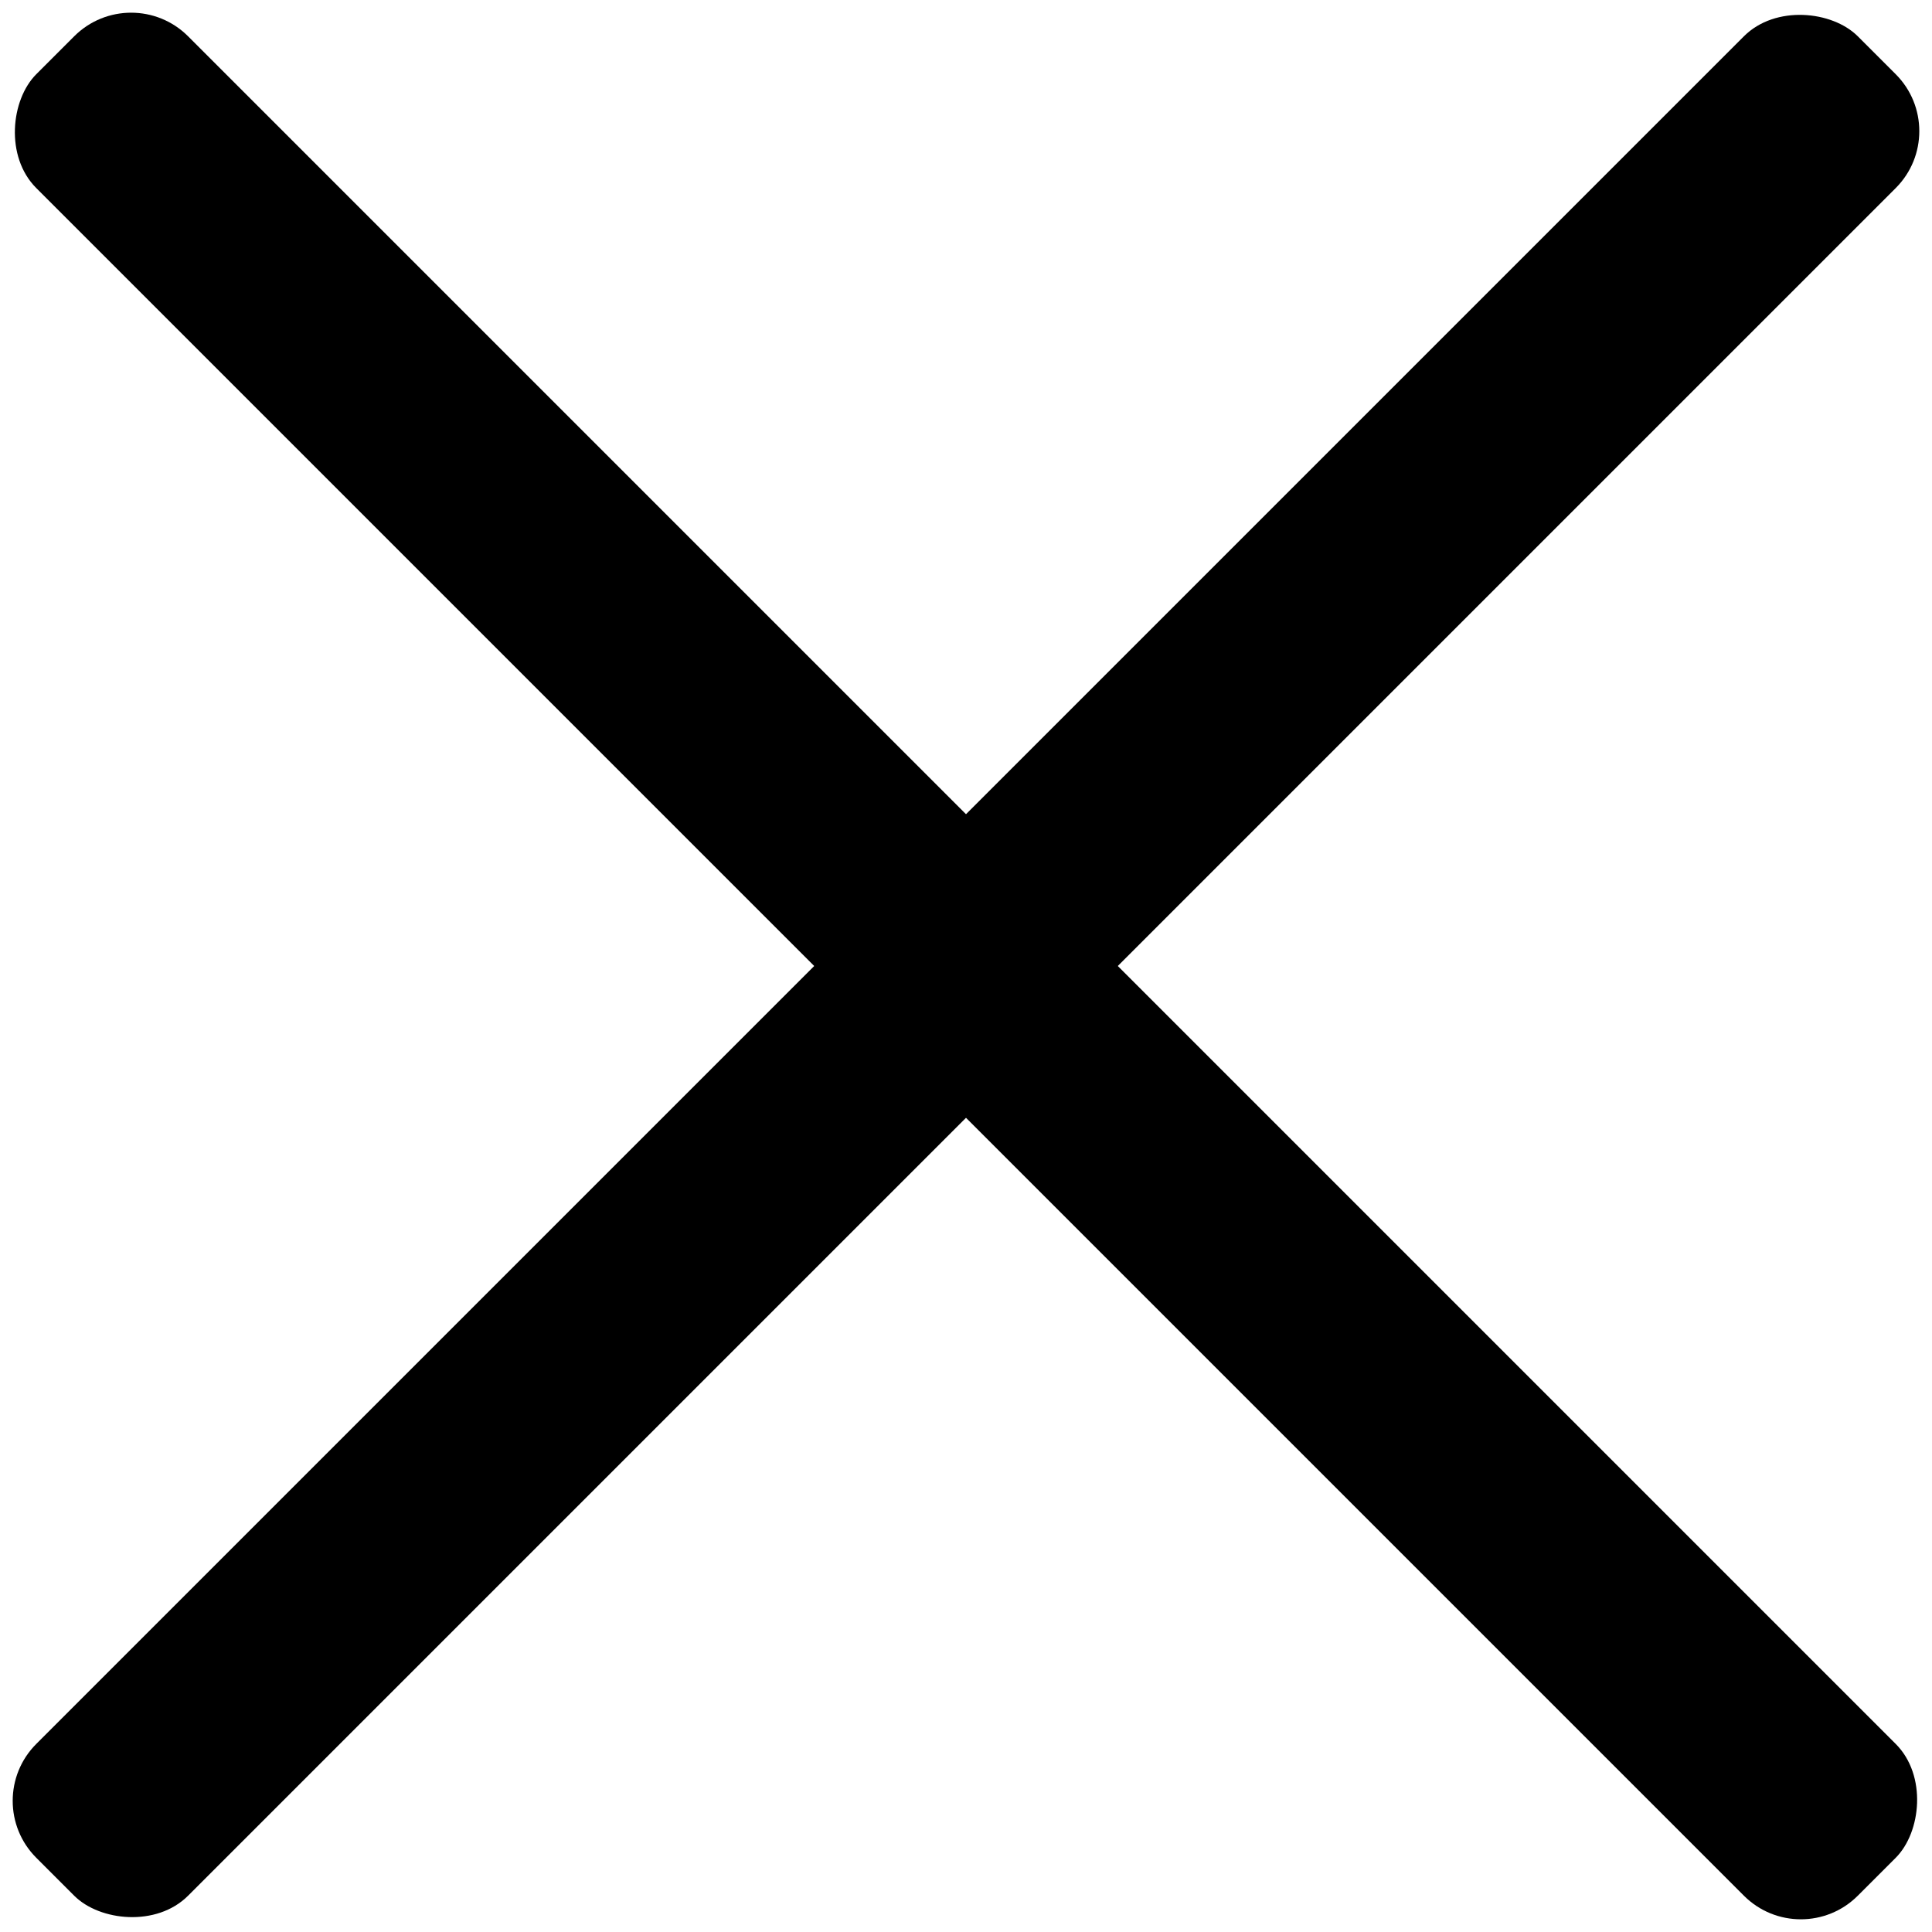
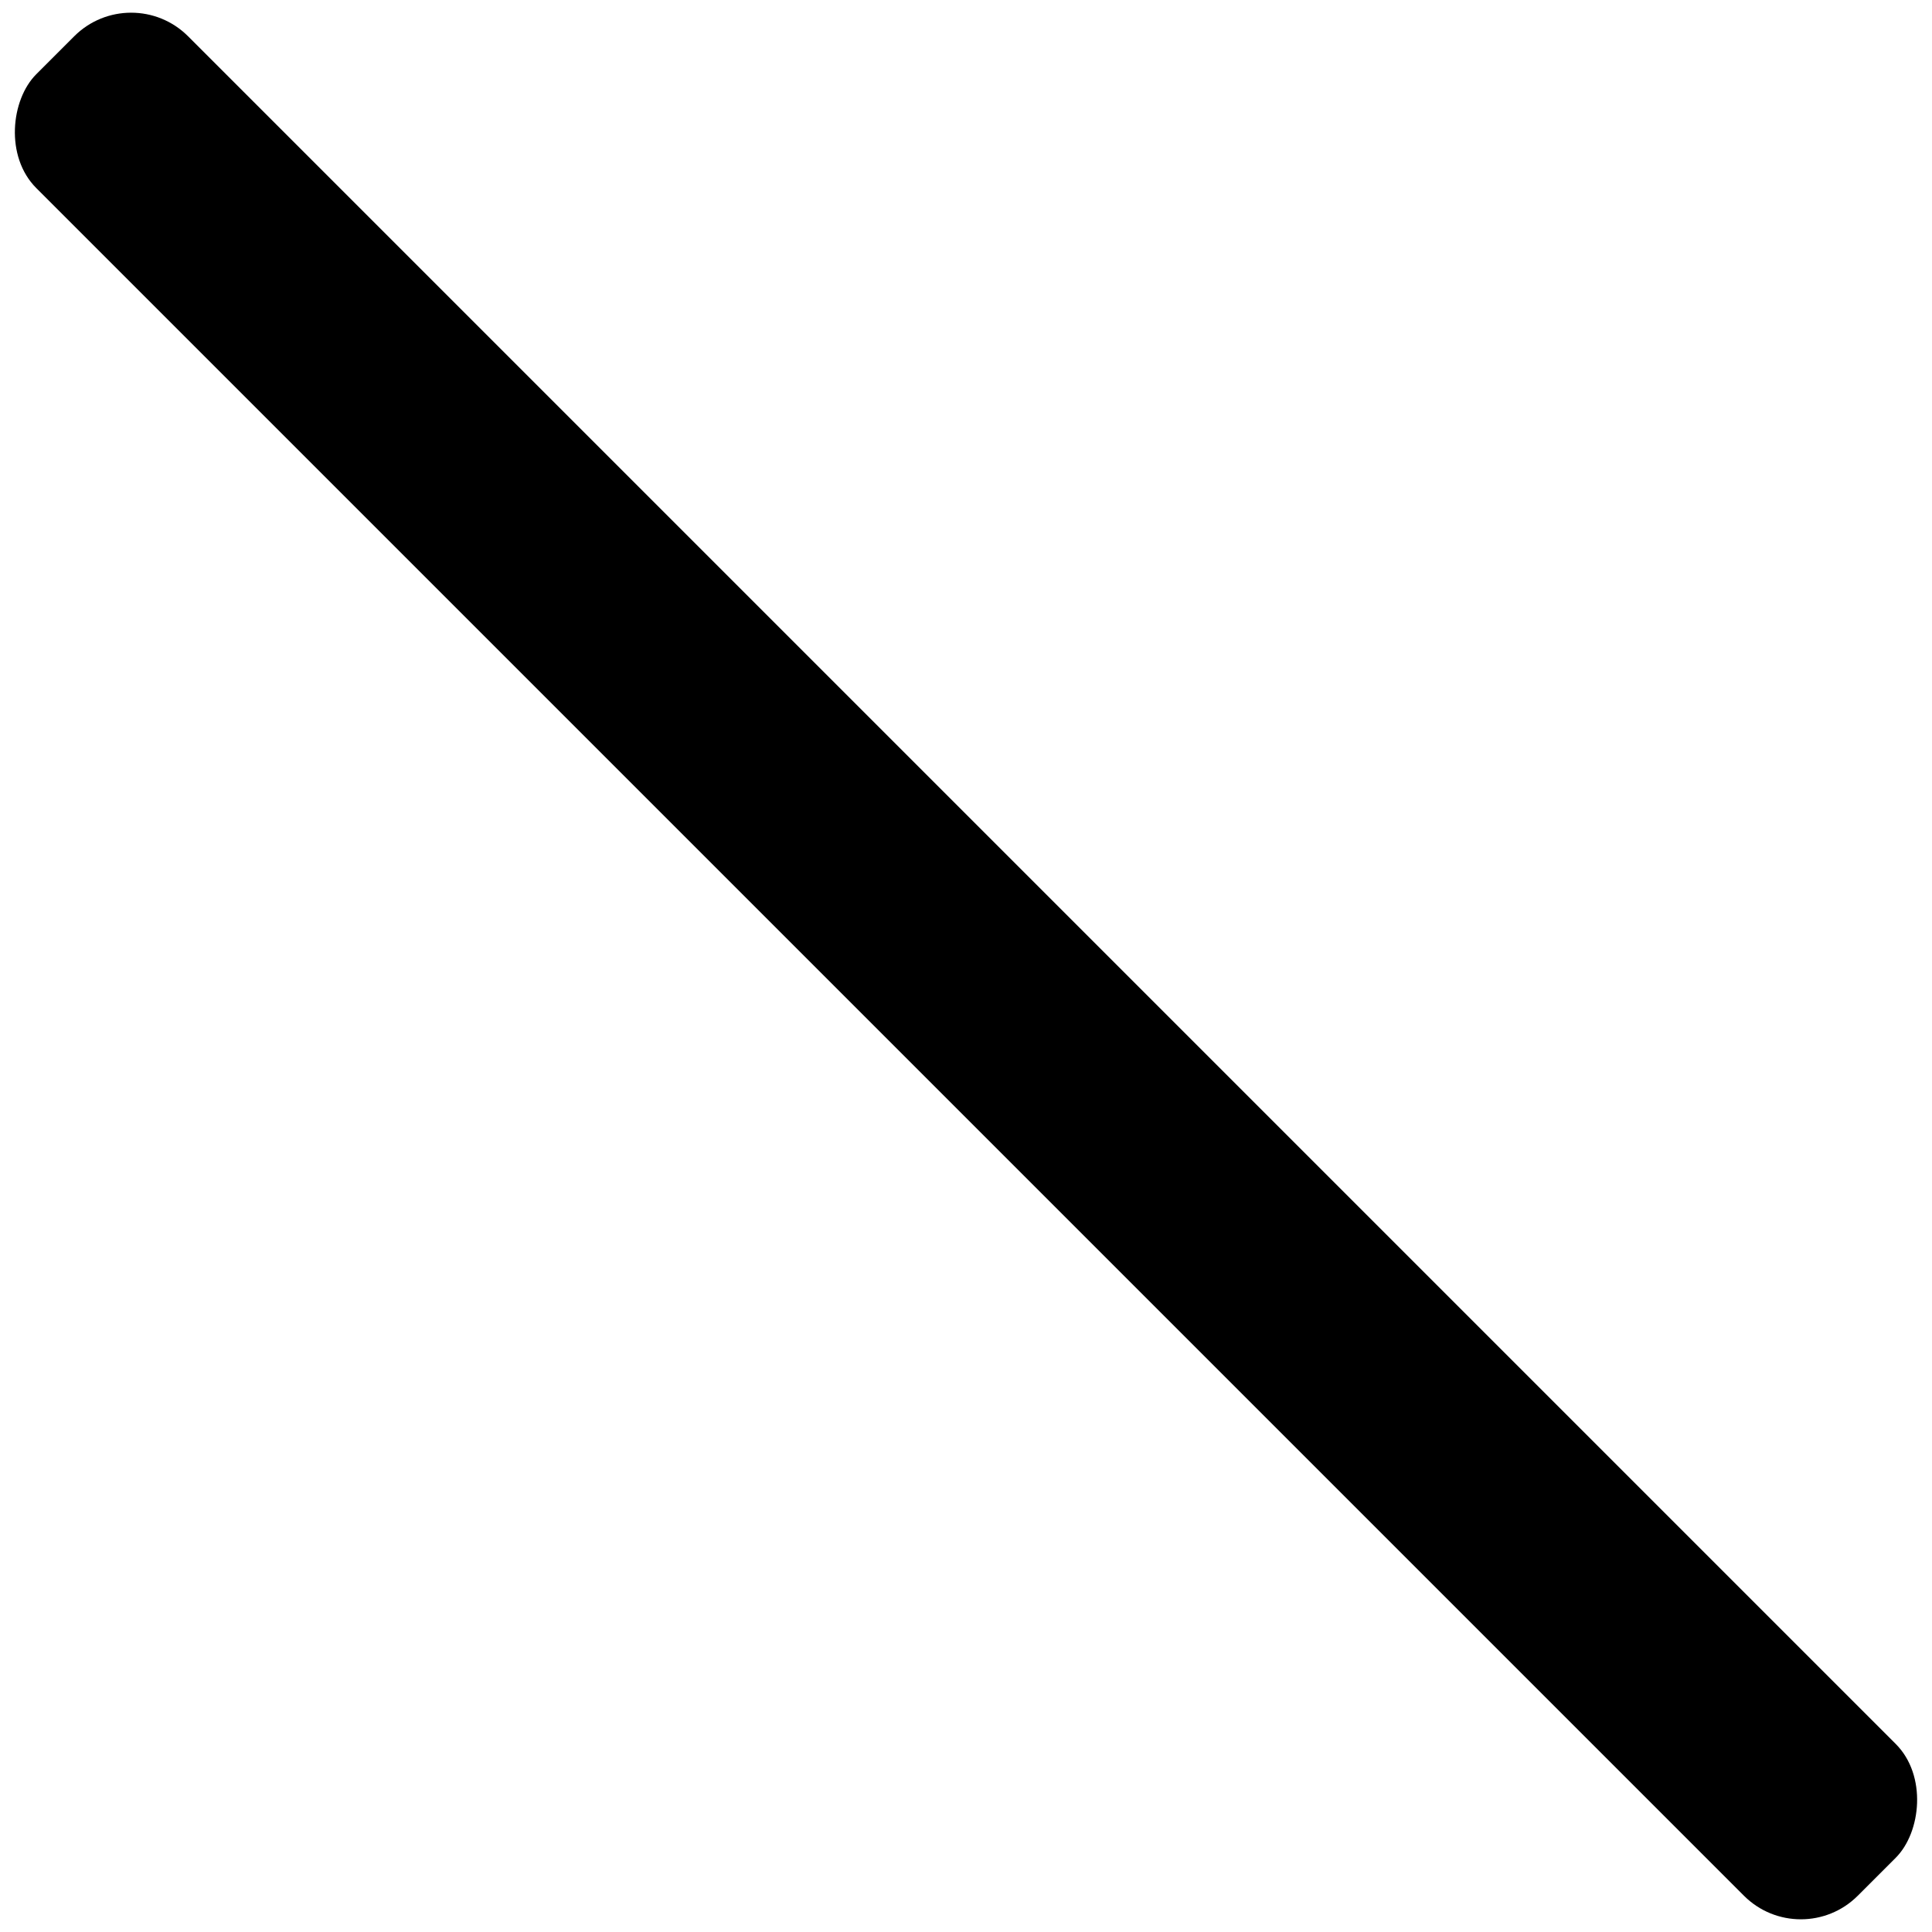
<svg xmlns="http://www.w3.org/2000/svg" width="36px" height="36px" viewBox="0 0 36 36" version="1.1">
  <g stroke="none" stroke-width="1" fill-rule="evenodd">
    <g transform="translate(-1, -1)" fill-rule="nonzero">
      <rect transform="translate(19, 19) rotate(-315) translate(-19, -19) " x="-5" y="17" width="48" height="4" rx="1.5" />
-       <rect transform="translate(19, 19) rotate(-45) translate(-19, -19) " x="-5" y="17" width="48" height="4" rx="1.5" />
    </g>
  </g>
</svg>